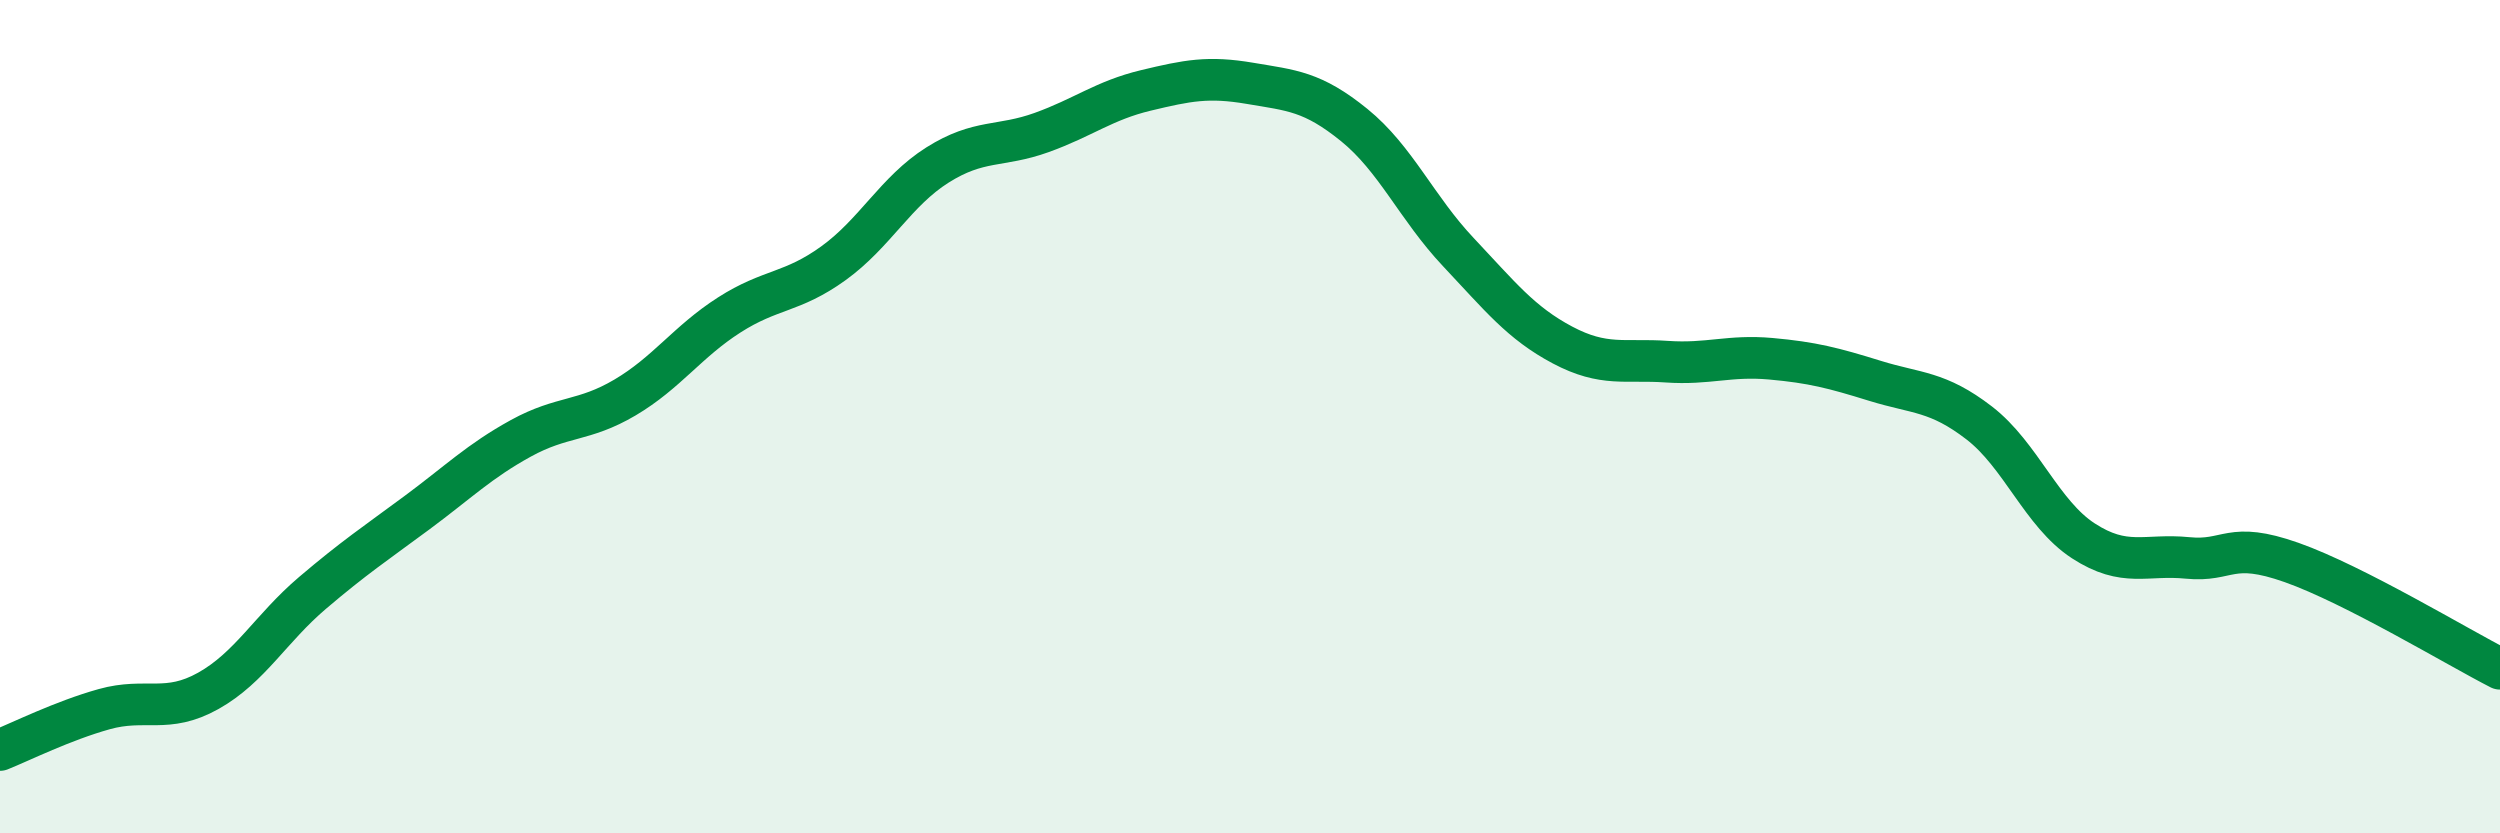
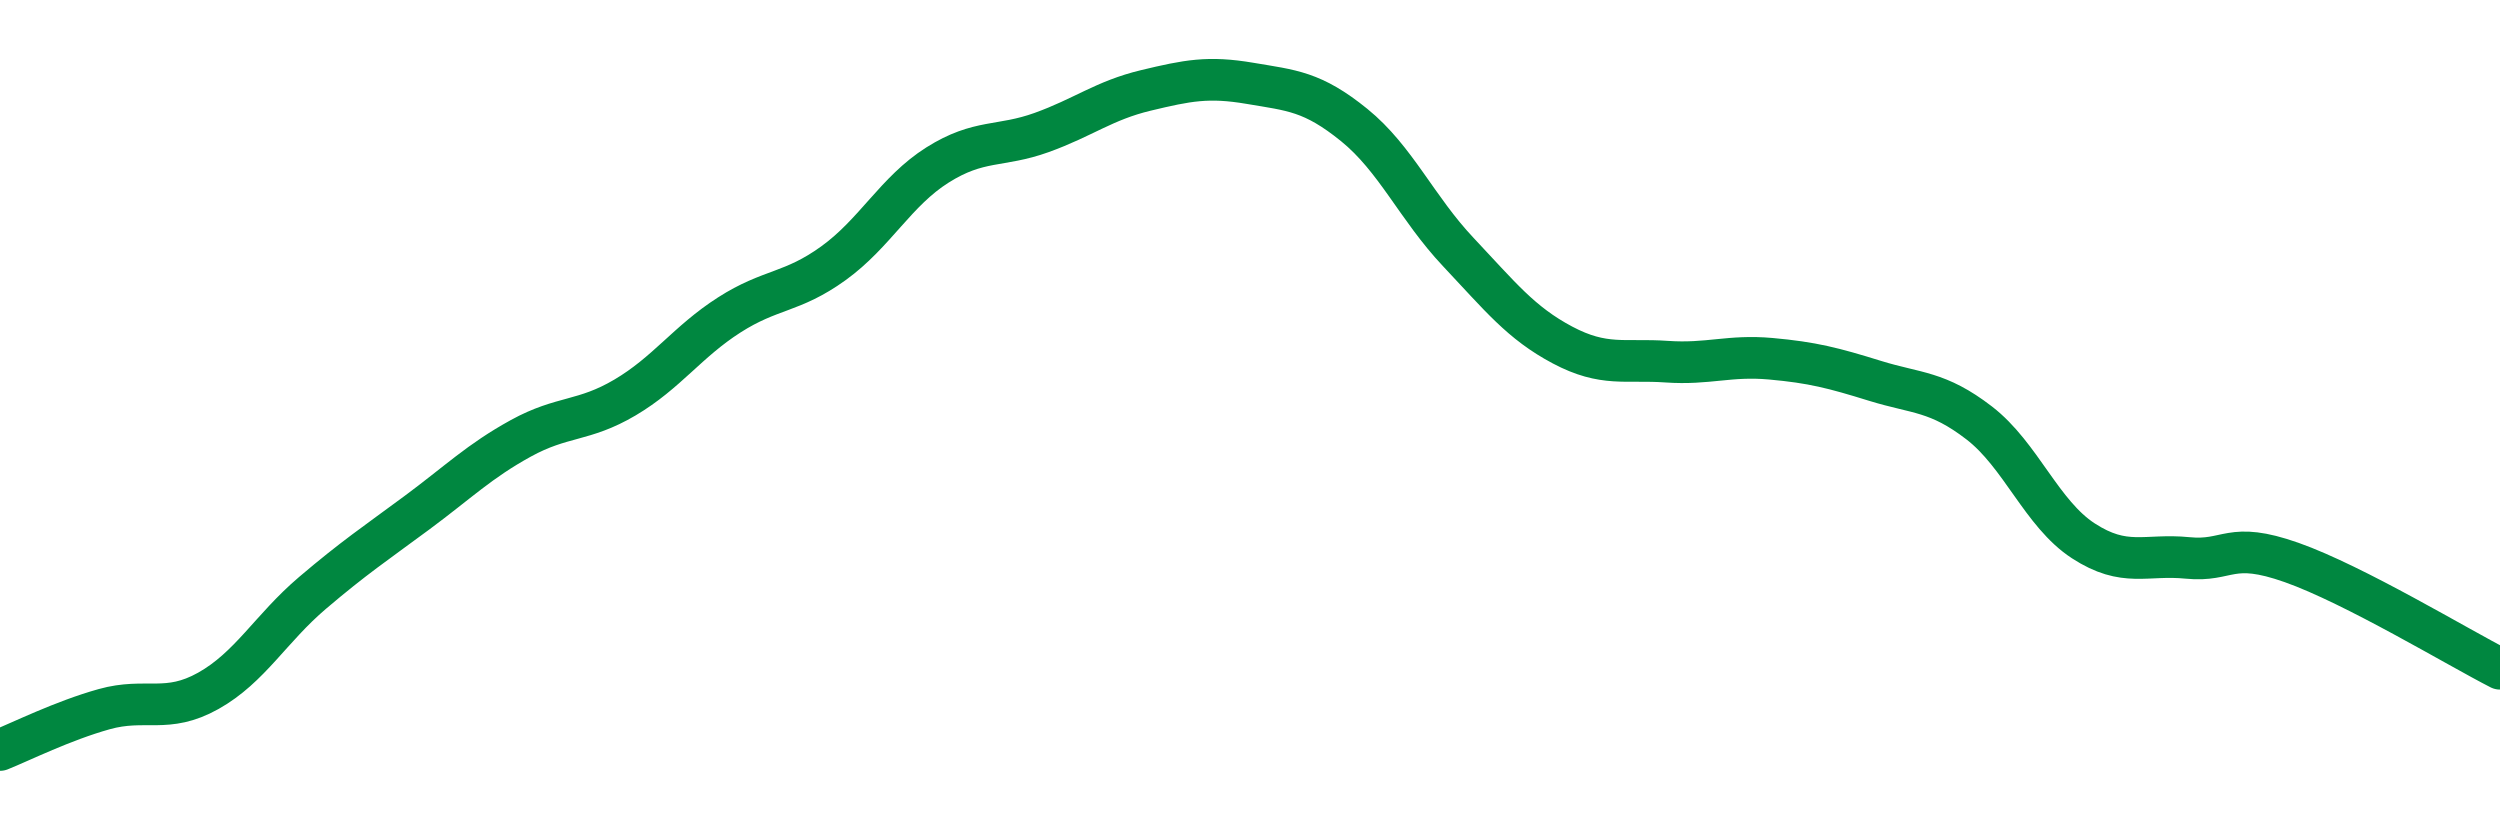
<svg xmlns="http://www.w3.org/2000/svg" width="60" height="20" viewBox="0 0 60 20">
-   <path d="M 0,18 C 0.5,17.8 1.5,17.3 2.5,17.02 C 3.5,16.74 4,17.14 5,16.58 C 6,16.02 6.5,15.08 7.5,14.23 C 8.5,13.38 9,13.05 10,12.31 C 11,11.57 11.5,11.07 12.5,10.52 C 13.5,9.97 14,10.13 15,9.54 C 16,8.95 16.5,8.2 17.5,7.56 C 18.5,6.92 19,7.04 20,6.32 C 21,5.6 21.5,4.59 22.5,3.96 C 23.5,3.33 24,3.54 25,3.18 C 26,2.82 26.5,2.41 27.5,2.17 C 28.5,1.93 29,1.83 30,2 C 31,2.17 31.5,2.19 32.5,3 C 33.5,3.81 34,4.99 35,6.05 C 36,7.11 36.5,7.75 37.5,8.28 C 38.5,8.81 39,8.61 40,8.68 C 41,8.75 41.5,8.52 42.5,8.61 C 43.5,8.7 44,8.83 45,9.14 C 46,9.45 46.5,9.38 47.5,10.15 C 48.5,10.92 49,12.33 50,12.98 C 51,13.63 51.5,13.29 52.5,13.39 C 53.5,13.49 53.5,12.97 55,13.5 C 56.5,14.03 59,15.54 60,16.05L60 20L0 20Z" fill="#008740" opacity="0.1" stroke-linecap="round" stroke-linejoin="round" />
  <path d="M 0,18 C 0.5,17.8 1.5,17.3 2.5,17.02 C 3.5,16.74 4,17.14 5,16.58 C 6,16.02 6.5,15.08 7.5,14.23 C 8.5,13.38 9,13.05 10,12.31 C 11,11.57 11.5,11.07 12.5,10.52 C 13.5,9.97 14,10.13 15,9.54 C 16,8.95 16.5,8.2 17.5,7.56 C 18.5,6.92 19,7.04 20,6.32 C 21,5.6 21.5,4.59 22.5,3.96 C 23.5,3.33 24,3.54 25,3.18 C 26,2.82 26.5,2.41 27.5,2.17 C 28.5,1.93 29,1.83 30,2 C 31,2.17 31.5,2.19 32.5,3 C 33.5,3.81 34,4.99 35,6.05 C 36,7.11 36.5,7.75 37.5,8.28 C 38.5,8.81 39,8.61 40,8.68 C 41,8.75 41.5,8.52 42.5,8.61 C 43.5,8.7 44,8.83 45,9.14 C 46,9.45 46.5,9.38 47.5,10.15 C 48.5,10.92 49,12.33 50,12.98 C 51,13.63 51.5,13.29 52.5,13.39 C 53.5,13.49 53.5,12.97 55,13.5 C 56.5,14.03 59,15.54 60,16.05" stroke="#008740" stroke-width="1" fill="none" stroke-linecap="round" stroke-linejoin="round" />
</svg>